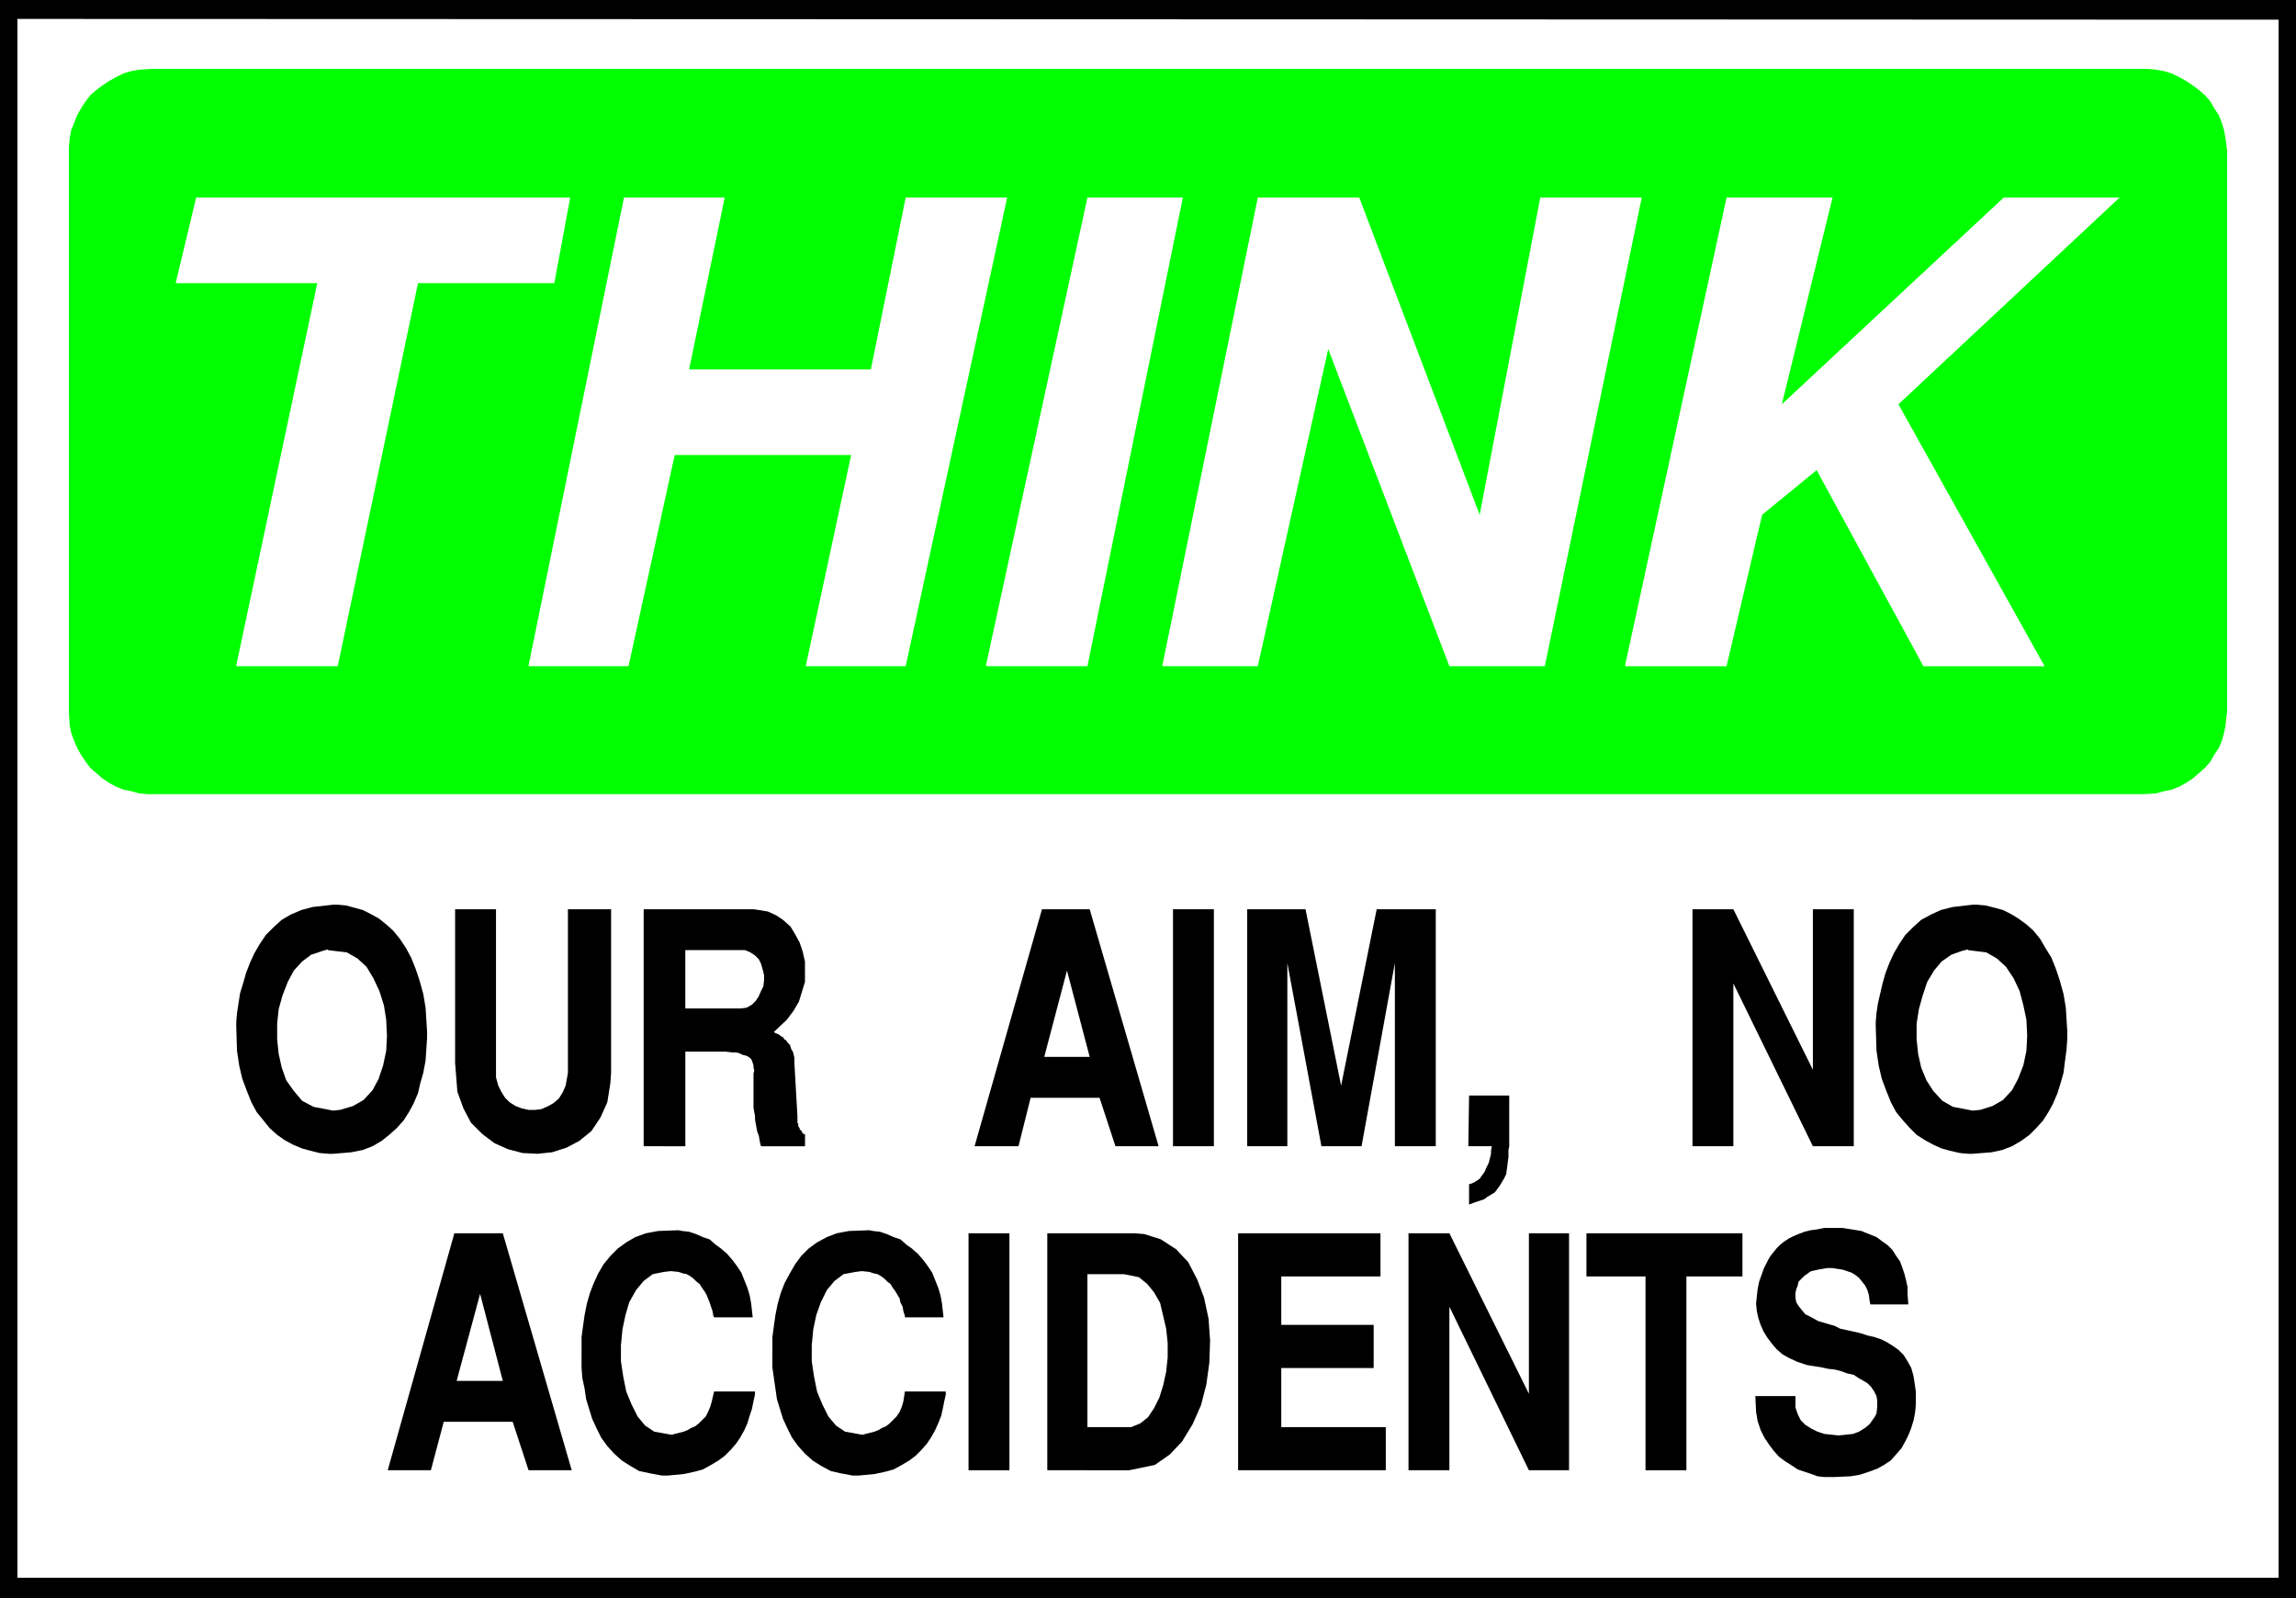
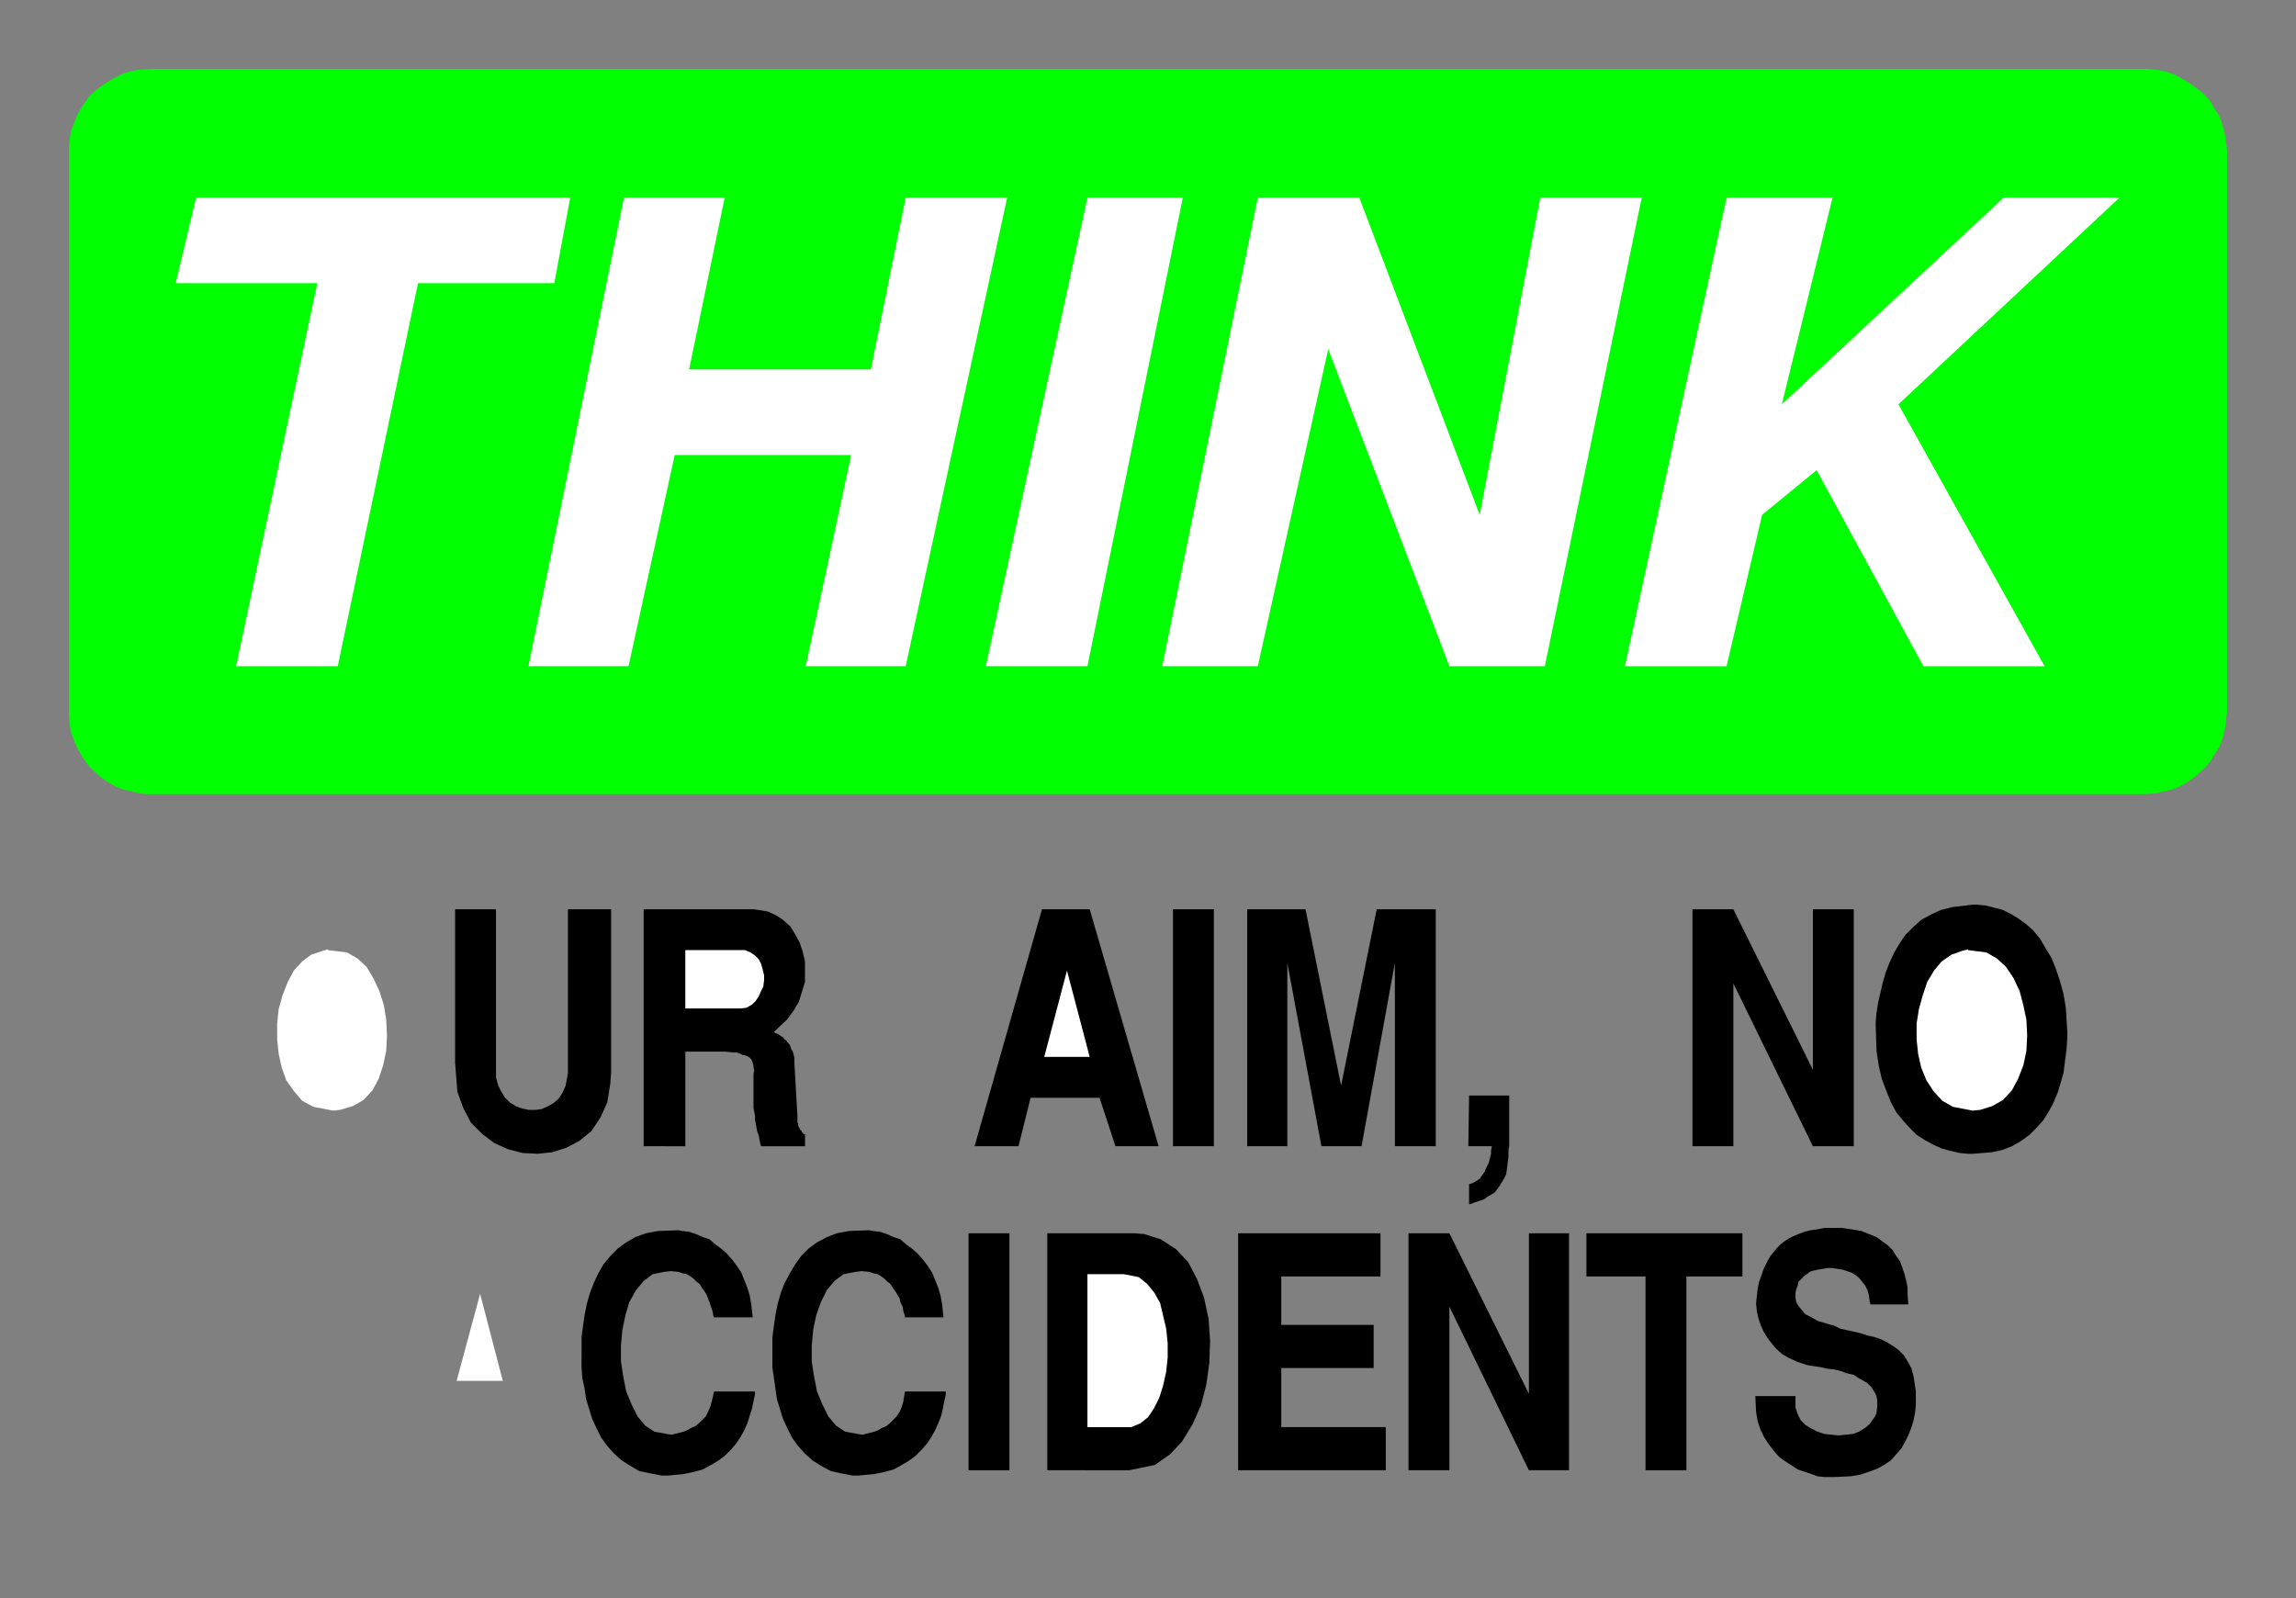
<svg xmlns="http://www.w3.org/2000/svg" xmlns:ns1="http://sodipodi.sourceforge.net/DTD/sodipodi-0.dtd" xmlns:ns2="http://www.inkscape.org/namespaces/inkscape" version="1.0" width="129.638mm" height="90.239mm" id="svg32" ns1:docname="No Accidents.wmf">
  <rect width="100%" height="100%" fill="#808080" stroke="none" />
  <ns1:namedview id="namedview32" pagecolor="#ffffff" bordercolor="#000000" borderopacity="0.25" ns2:showpageshadow="2" ns2:pageopacity="0.0" ns2:pagecheckerboard="0" ns2:deskcolor="#d1d1d1" ns2:document-units="mm" />
  <defs id="defs1">
    <pattern id="WMFhbasepattern" patternUnits="userSpaceOnUse" width="6" height="6" x="0" y="0" />
  </defs>
-   <path style="fill:#000000;fill-opacity:1;fill-rule:evenodd;stroke:none" d="M 0,0 H 489.971 V 341.06 H 0 V 0 Z" id="path1" />
-   <path style="fill:#ffffff;fill-opacity:1;fill-rule:evenodd;stroke:none" d="M 3.717,4.039 486.254,4.201 V 336.698 H 3.717 V 4.201 v 0 z" id="path2" />
  <path style="fill:#00ff00;fill-opacity:1;fill-rule:evenodd;stroke:none" d="m 32.482,14.702 h 424.846 0.97 l 1.778,0.162 1.778,0.323 1.616,0.485 1.616,0.808 1.454,0.808 1.454,0.969 1.293,0.969 1.293,1.131 1.131,1.293 0.808,1.454 0.97,1.454 0.646,1.616 0.485,1.616 0.323,1.777 0.323,2.585 V 152.031 l -0.162,0.969 -0.162,1.777 -0.323,1.616 -0.485,1.777 -0.646,1.454 -0.97,1.454 -0.808,1.454 -1.131,1.292 -1.293,1.131 -1.293,1.131 -1.454,0.969 -1.454,0.808 -1.616,0.646 -1.616,0.323 -1.778,0.485 -2.747,0.162 H 32.482 31.512 l -1.778,-0.162 -1.778,-0.485 -1.616,-0.323 -1.616,-0.646 -1.454,-0.808 -1.454,-0.969 -1.293,-1.131 -1.293,-1.131 -0.97,-1.292 -0.97,-1.454 -0.808,-1.454 -0.646,-1.454 -0.646,-1.777 -0.323,-1.616 -0.162,-2.747 V 32.151 31.343 l 0.162,-1.777 0.323,-1.777 0.646,-1.616 0.646,-1.616 0.808,-1.454 0.97,-1.454 0.97,-1.293 1.293,-1.131 1.293,-0.969 1.454,-0.969 1.454,-0.808 1.616,-0.808 1.616,-0.485 1.778,-0.323 2.747,-0.162 z" id="path3" />
  <path style="fill:#ffffff;fill-opacity:1;fill-rule:evenodd;stroke:none" d="m 346.793,142.014 21.654,-99.846 h 22.624 l -10.827,44.107 47.349,-44.107 h 24.725 l -47.187,44.107 31.189,55.901 h -25.856 l -22.786,-41.845 -11.635,9.532 -7.595,32.313 h -21.493 v 0 z" id="path4" />
  <path style="fill:#ffffff;fill-opacity:1;fill-rule:evenodd;stroke:none" d="M 248.056,142.014 268.417,42.168 h 21.654 l 25.694,67.695 12.928,-67.695 H 350.348 L 329.664,142.176 H 309.302 L 283.446,74.481 268.417,142.176 h -20.362 v 0 z" id="path5" />
  <path style="fill:#ffffff;fill-opacity:1;fill-rule:evenodd;stroke:none" d="m 210.403,142.014 21.654,-99.846 h 20.362 L 232.057,142.176 h -21.493 v 0 z" id="path6" />
  <path style="fill:#ffffff;fill-opacity:1;fill-rule:evenodd;stroke:none" d="m 112.797,142.014 20.362,-99.846 h 21.493 l -7.595,36.675 h 38.784 l 7.434,-36.675 h 21.654 L 193.273,142.176 h -21.331 l 9.696,-45.076 h -37.653 l -9.858,45.076 h -21.331 v 0 z" id="path7" />
  <path style="fill:#ffffff;fill-opacity:1;fill-rule:evenodd;stroke:none" d="M 50.419,142.014 67.71,60.425 H 37.491 l 4.363,-18.257 h 79.83 l -3.394,18.257 H 89.203 L 72.074,142.176 H 50.419 v 0 z" id="path8" />
  <path style="fill:#000000;fill-opacity:1;fill-rule:evenodd;stroke:none" d="m 374.427,297.923 h 8.726 v 0.969 1.454 l 0.485,1.454 0.646,1.293 0.97,0.969 1.293,0.808 1.293,0.646 1.454,0.485 1.454,0.162 1.616,0.162 1.616,-0.162 1.454,-0.162 1.293,-0.485 1.293,-0.808 0.97,-0.808 1.131,-1.616 0.323,-0.646 0.162,-1.454 v -1.292 l -0.162,-0.969 -0.485,-0.969 -0.646,-0.969 -0.808,-0.808 -0.808,-0.485 -1.131,-0.646 -0.97,-0.646 -1.454,-0.323 -1.293,-0.485 -1.293,-0.323 -1.454,-0.162 -1.454,-0.323 -2.101,-0.323 -0.97,-0.162 -1.939,-0.646 -1.778,-0.808 -1.454,-0.808 -1.293,-1.131 -0.97,-1.131 -0.97,-1.293 -0.808,-1.292 -0.646,-1.454 -0.485,-1.454 -0.323,-1.454 -0.162,-1.616 0.162,-1.616 0.162,-1.454 0.323,-1.616 0.808,-2.262 0.162,-0.485 0.485,-0.969 0.485,-0.969 0.485,-0.808 0.646,-0.808 0.646,-0.808 0.808,-0.808 0.808,-0.646 0.97,-0.646 0.97,-0.485 1.131,-0.485 1.293,-0.485 1.293,-0.323 1.293,-0.162 1.616,-0.323 h 2.747 1.131 l 2.101,0.323 1.939,0.323 1.616,0.646 1.616,0.646 1.293,0.969 1.131,0.808 0.97,0.969 0.808,1.293 0.808,1.131 0.485,1.293 0.485,1.454 0.323,1.292 0.323,1.454 v 1.454 l 0.162,2.262 h -8.08 l -0.162,-0.646 -0.162,-1.293 -0.323,-1.131 -0.485,-0.969 -0.646,-0.808 -0.646,-0.808 -0.808,-0.646 -0.808,-0.485 -0.97,-0.323 -0.97,-0.323 -1.131,-0.162 -0.97,-0.162 h -1.131 l -0.97,0.162 -0.97,0.162 -1.454,0.323 -0.323,0.162 -0.646,0.485 -0.485,0.323 -0.646,0.646 -0.646,0.646 -0.162,0.808 -0.323,0.808 -0.162,0.808 v 0.969 l 0.162,0.969 0.485,0.808 0.646,0.808 0.808,0.969 1.293,0.646 1.454,0.808 2.747,0.808 0.646,0.162 1.293,0.646 1.454,0.323 1.454,0.323 1.454,0.323 1.454,0.485 1.454,0.323 1.454,0.485 1.293,0.646 1.293,0.808 1.131,0.808 1.131,1.131 0.808,1.292 0.808,1.454 0.485,1.777 0.485,3.231 v 0.969 1.777 l -0.162,1.777 -0.323,1.616 -0.485,1.616 -0.646,1.616 -0.646,1.293 -0.808,1.454 -1.131,1.292 -1.131,1.293 -1.454,0.969 -1.454,0.808 -1.778,0.646 -1.939,0.646 -1.939,0.323 -3.555,0.162 h -0.646 -1.454 l -1.454,-0.162 -1.293,-0.485 -1.454,-0.485 -1.454,-0.485 -1.454,-0.969 -1.293,-0.808 -1.293,-0.969 -1.131,-1.292 -0.97,-1.293 -0.97,-1.454 -0.808,-1.616 -0.646,-1.939 -0.323,-1.939 -0.162,-3.393 v 0 z" id="path9" />
  <path style="fill:#000000;fill-opacity:1;fill-rule:evenodd;stroke:none" d="m 351.156,313.756 v -41.36 h -12.605 v -9.209 h 33.29 v 9.209 h -11.958 v 41.36 h -8.726 z" id="path10" />
  <path style="fill:#000000;fill-opacity:1;fill-rule:evenodd;stroke:none" d="m 300.576,313.756 v -50.569 h 8.726 l 16.968,34.251 v -34.251 h 8.565 v 50.569 h -8.565 l -16.968,-34.898 v 34.898 z" id="path11" />
  <path style="fill:#000000;fill-opacity:1;fill-rule:evenodd;stroke:none" d="m 264.216,313.756 v -50.569 h 30.381 v 9.209 h -21.17 v 10.34 h 19.715 v 9.209 h -19.715 v 12.602 h 22.301 v 9.209 H 264.216 Z" id="path12" />
  <path style="fill:#000000;fill-opacity:1;fill-rule:evenodd;stroke:none" d="m 223.493,313.756 v -50.569 h 18.584 l 2.101,0.162 3.555,1.131 3.232,2.1 2.586,2.747 1.939,3.716 1.454,3.878 0.97,4.524 0.323,4.685 -0.162,4.685 -0.646,4.685 -1.131,4.362 -1.778,4.039 -2.262,3.716 -2.586,2.747 -3.232,2.262 -5.494,1.131 z" id="path13" />
  <path style="fill:#000000;fill-opacity:1;fill-rule:evenodd;stroke:none" d="m 206.686,313.756 v -50.569 h 8.726 v 50.569 z" id="path14" />
  <path style="fill:#000000;fill-opacity:1;fill-rule:evenodd;stroke:none" d="m 164.832,288.713 v -1.131 -2.262 l 0.323,-2.423 0.323,-2.262 0.485,-2.423 0.646,-2.262 0.808,-2.1 1.131,-2.1 1.131,-1.939 1.293,-1.777 1.616,-1.616 1.778,-1.293 2.101,-1.131 2.101,-0.808 2.586,-0.485 4.363,-0.162 0.808,0.162 1.454,0.162 1.454,0.485 1.454,0.646 1.454,0.485 1.293,1.131 1.131,0.808 1.293,1.131 1.131,1.293 0.97,1.292 0.97,1.454 0.646,1.616 0.646,1.616 0.485,1.616 0.323,1.777 0.323,2.908 h -8.242 v -0.323 l -0.323,-0.969 -0.162,-0.969 -0.485,-0.969 -0.162,-0.808 -0.485,-0.808 -0.485,-0.808 -0.485,-0.646 -0.485,-0.808 -0.646,-0.485 -0.646,-0.646 -0.646,-0.485 -0.808,-0.485 -0.808,-0.162 -0.97,-0.323 -1.616,-0.162 -1.293,0.162 -2.586,0.485 -1.939,1.454 -1.616,1.939 -1.293,2.585 -0.97,2.747 -0.646,3.07 -0.323,3.393 v 3.393 l 0.485,3.231 0.646,3.231 1.131,2.747 1.293,2.585 1.616,1.939 1.939,1.293 3.555,0.646 h 0.162 0.162 l 0.485,-0.162 0.646,-0.162 0.646,-0.162 0.646,-0.162 0.808,-0.323 0.808,-0.485 0.808,-0.323 0.808,-0.646 0.646,-0.646 0.808,-0.808 0.646,-0.969 0.485,-1.131 0.323,-1.131 0.323,-2.1 h 8.726 v 0.646 l -0.323,1.454 -0.323,1.616 -0.323,1.454 -0.646,1.616 -0.646,1.454 -0.808,1.454 -0.97,1.454 -1.131,1.292 -1.293,1.293 -1.293,0.969 -1.616,0.969 -1.778,0.969 -1.778,0.485 -2.262,0.485 -3.394,0.323 h -1.293 l -2.586,-0.485 -2.101,-0.485 -2.101,-1.131 -1.778,-1.131 -1.616,-1.454 -1.454,-1.616 -1.293,-1.777 -0.97,-1.939 -0.97,-2.1 -0.646,-2.1 -0.646,-2.1 -0.323,-2.262 -0.323,-2.262 -0.323,-2.262 z" id="path15" />
  <path style="fill:#000000;fill-opacity:1;fill-rule:evenodd;stroke:none" d="m 124.109,288.713 v -1.131 -2.262 l 0.323,-2.423 0.323,-2.262 0.485,-2.423 0.646,-2.262 0.808,-2.1 0.97,-2.1 1.131,-1.939 1.454,-1.777 1.616,-1.616 1.778,-1.293 1.939,-1.131 2.262,-0.808 2.586,-0.485 4.363,-0.162 0.808,0.162 1.454,0.162 1.454,0.485 1.454,0.646 1.454,0.485 1.293,1.131 1.131,0.808 1.293,1.131 1.131,1.293 0.97,1.292 0.97,1.454 0.646,1.616 0.646,1.616 0.485,1.616 0.323,1.777 0.323,2.908 h -8.242 l -0.162,-0.323 -0.162,-0.969 -0.323,-0.969 -0.323,-0.969 -0.323,-0.808 -0.323,-0.808 -0.485,-0.808 -0.485,-0.646 -0.485,-0.808 -0.646,-0.485 -0.646,-0.646 -0.646,-0.485 -0.808,-0.485 -0.808,-0.162 -0.97,-0.323 -1.616,-0.162 -1.454,0.162 -2.424,0.485 -1.939,1.454 -1.616,1.939 -1.454,2.585 -0.808,2.747 -0.646,3.07 -0.323,3.393 v 3.393 l 0.485,3.231 0.646,3.231 1.131,2.747 1.293,2.585 1.616,1.939 1.939,1.293 3.555,0.646 v 0 h 0.323 l 0.485,-0.162 0.646,-0.162 0.646,-0.162 0.646,-0.162 0.808,-0.323 0.808,-0.485 0.808,-0.323 0.808,-0.646 0.646,-0.646 0.808,-0.808 0.485,-0.969 0.485,-1.131 0.323,-1.131 0.485,-2.1 h 8.726 v 0.646 l -0.323,1.454 -0.323,1.616 -0.485,1.454 -0.485,1.616 -0.646,1.454 -0.808,1.454 -0.97,1.454 -1.131,1.292 -1.293,1.293 -1.293,0.969 -1.616,0.969 -1.778,0.969 -1.778,0.485 -2.262,0.485 -3.394,0.323 h -1.293 l -2.586,-0.485 -2.262,-0.485 -1.939,-1.131 -1.778,-1.131 -1.616,-1.454 -1.454,-1.616 -1.293,-1.777 -0.97,-1.939 -0.97,-2.1 -0.646,-2.1 -0.646,-2.1 -0.323,-2.262 -0.485,-2.262 -0.162,-2.262 z" id="path16" />
-   <path style="fill:#000000;fill-opacity:1;fill-rule:evenodd;stroke:none" d="M 82.739,313.756 96.96,263.186 h 10.342 l 14.706,50.569 h -9.211 l -3.394,-10.34 H 94.697 l -2.747,10.34 z" id="path17" />
  <path style="fill:#000000;fill-opacity:1;fill-rule:evenodd;stroke:none" d="m 400.283,218.918 v -0.808 l 0.162,-1.939 0.323,-2.1 0.485,-2.1 0.485,-2.1 0.646,-2.262 0.808,-2.1 0.97,-2.1 1.131,-1.939 1.293,-1.939 1.616,-1.616 1.778,-1.616 2.101,-1.131 2.101,-0.969 2.586,-0.646 4.202,-0.485 h 0.97 l 1.778,0.162 1.939,0.485 1.778,0.485 1.616,0.808 1.616,0.969 1.778,1.293 1.454,1.292 1.454,1.777 1.131,1.939 1.293,2.1 0.97,2.423 0.808,2.423 0.808,2.908 0.485,2.908 0.323,5.17 v 1.292 l -0.162,2.423 -0.323,2.423 -0.323,2.585 -0.646,2.262 -0.646,2.1 -0.97,2.262 -0.97,1.777 -1.131,1.777 -1.454,1.616 -1.454,1.454 -1.778,1.293 -1.939,1.131 -2.101,0.808 -2.262,0.485 -4.04,0.323 h -0.97 l -1.778,-0.162 -2.101,-0.485 -1.778,-0.485 -1.778,-0.808 -1.778,-0.969 -1.778,-1.131 -1.454,-1.454 -1.454,-1.616 -1.454,-1.777 -1.131,-2.1 -0.97,-2.423 -0.97,-2.585 -0.646,-2.747 -0.485,-3.231 z" id="path18" />
  <path style="fill:#000000;fill-opacity:1;fill-rule:evenodd;stroke:none" d="m 361.176,244.607 v -50.569 h 8.726 l 16.968,34.251 v -34.251 h 8.726 v 50.569 h -8.726 l -16.968,-34.736 v 34.736 z" id="path19" />
  <path style="fill:#000000;fill-opacity:1;fill-rule:evenodd;stroke:none" d="m 313.342,244.607 0.162,-10.825 h 8.565 v 10.825 l -0.162,0.808 v 1.454 l -0.162,1.293 -0.162,1.292 -0.162,1.131 -0.485,0.969 -0.485,0.808 -0.485,0.808 -0.485,0.646 -0.485,0.646 -0.808,0.485 -0.808,0.485 -0.646,0.485 -0.97,0.323 -0.97,0.323 -1.293,0.485 v -4.362 h 0.162 l 0.485,-0.162 0.646,-0.323 0.485,-0.323 0.485,-0.323 0.323,-0.485 0.485,-0.646 0.323,-0.485 0.162,-0.485 0.323,-0.646 0.323,-0.646 0.162,-0.646 0.162,-0.646 0.162,-0.646 v -0.646 l 0.162,-0.969 h -4.848 v 0 z" id="path20" />
  <path style="fill:#000000;fill-opacity:1;fill-rule:evenodd;stroke:none" d="m 266.155,244.607 v -50.569 h 12.443 l 7.595,37.644 7.595,-37.644 h 12.605 v 50.569 h -8.726 v -39.098 l -7.11,39.098 h -8.565 l -7.272,-39.098 v 39.098 h -8.565 z" id="path21" />
  <path style="fill:#000000;fill-opacity:1;fill-rule:evenodd;stroke:none" d="m 250.318,244.607 v -50.569 h 8.726 v 50.569 h -8.726 z" id="path22" />
  <path style="fill:#000000;fill-opacity:1;fill-rule:evenodd;stroke:none" d="m 207.979,244.607 14.382,-50.569 h 10.181 l 14.706,50.569 h -9.211 l -3.394,-10.34 h -14.706 l -2.586,10.34 h -9.211 v 0 z" id="path23" />
  <path style="fill:#000000;fill-opacity:1;fill-rule:evenodd;stroke:none" d="m 137.36,244.607 v -50.569 h 23.432 l 1.131,0.162 1.939,0.323 1.778,0.808 1.454,0.969 1.616,1.454 0.97,1.616 0.97,1.777 0.646,1.939 0.485,2.1 v 2.1 2.262 l -0.646,2.1 -0.646,2.1 -1.131,1.939 -1.454,1.939 -2.747,2.585 0.162,0.162 0.323,0.162 0.485,0.162 0.162,0.162 0.485,0.323 0.323,0.162 0.323,0.485 0.323,0.162 0.323,0.485 0.485,0.485 0.162,0.485 0.162,0.485 0.323,0.485 0.162,0.646 0.162,0.646 v 1.131 l 0.646,11.309 v 0.162 0.485 0.323 0.485 l 0.162,0.162 v 0.485 l 0.162,0.323 0.162,0.162 v 0.323 l 0.323,0.162 0.162,0.323 v 0.162 h 0.162 l 0.162,0.323 h 0.162 0.162 v 2.585 h -9.373 l -0.162,-0.485 -0.162,-0.808 -0.162,-0.969 -0.323,-0.808 -0.162,-0.808 -0.162,-0.969 -0.162,-0.808 v -0.808 l -0.162,-0.808 -0.162,-0.969 v -0.808 -0.969 -0.969 -0.969 -0.969 -1.777 -0.323 -0.485 l 0.162,-0.646 -0.162,-0.646 v -0.485 l -0.162,-0.485 -0.162,-0.485 -0.162,-0.323 -0.323,-0.323 -0.485,-0.323 -0.485,-0.162 -0.646,-0.162 -0.646,-0.323 -0.646,-0.162 h -0.808 l -1.454,-0.162 h -8.565 v 20.195 z" id="path24" />
  <path style="fill:#000000;fill-opacity:1;fill-rule:evenodd;stroke:none" d="m 97.121,226.673 v -32.636 h 8.726 v 34.898 0.969 l 0.485,1.777 0.646,1.293 0.808,1.293 0.97,0.969 1.293,0.808 1.293,0.485 1.454,0.323 h 1.454 l 1.293,-0.162 1.454,-0.646 1.131,-0.646 1.131,-0.969 0.808,-1.293 0.646,-1.454 0.485,-2.747 v -34.898 h 9.211 v 34.898 l -0.162,2.262 -0.646,4.039 -1.454,3.231 -1.939,2.908 -2.586,2.1 -2.747,1.454 -3.07,0.969 -3.07,0.323 -3.232,-0.162 -3.07,-0.808 -2.909,-1.292 -2.586,-1.939 -2.424,-2.423 -1.616,-3.07 -1.293,-3.554 -0.485,-6.139 v 0 z" id="path25" />
-   <path style="fill:#000000;fill-opacity:1;fill-rule:evenodd;stroke:none" d="m 50.419,218.918 v -0.808 l 0.162,-1.939 0.323,-2.1 0.323,-2.1 0.646,-2.1 0.646,-2.262 0.808,-2.1 0.97,-2.1 1.131,-1.939 1.293,-1.939 1.616,-1.616 1.778,-1.616 1.939,-1.131 2.262,-0.969 2.424,-0.646 4.363,-0.485 h 0.97 l 1.778,0.162 1.778,0.485 1.778,0.485 1.616,0.808 1.778,0.969 1.616,1.293 1.454,1.292 1.454,1.777 1.293,1.939 1.131,2.1 0.97,2.423 0.808,2.423 0.808,2.908 0.485,2.908 0.323,5.17 v 1.292 l -0.162,2.423 -0.162,2.423 -0.485,2.585 -0.646,2.262 -0.485,2.1 -0.97,2.262 -0.97,1.777 -1.131,1.777 -1.454,1.616 -1.616,1.454 -1.616,1.293 -1.939,1.131 -2.101,0.808 -2.424,0.485 -3.878,0.323 h -0.97 l -1.939,-0.162 -1.939,-0.485 -1.778,-0.485 -1.939,-0.808 -1.778,-0.969 -1.616,-1.131 -1.616,-1.454 -1.293,-1.616 -1.454,-1.777 -1.131,-2.1 -0.97,-2.423 -0.97,-2.585 -0.646,-2.747 -0.485,-3.231 -0.162,-5.332 z" id="path26" />
  <path style="fill:#ffffff;fill-opacity:1;fill-rule:evenodd;stroke:none" d="m 232.057,304.547 h 8.403 0.97 l 1.939,-0.808 1.616,-1.292 1.293,-1.939 1.131,-2.262 0.808,-2.585 0.646,-2.908 0.323,-3.07 v -3.07 l -0.323,-3.07 -0.646,-2.747 -0.646,-2.747 -1.293,-2.262 -1.454,-1.777 -1.778,-1.454 -3.232,-0.646 h -7.757 z" id="path27" />
  <path style="fill:#ffffff;fill-opacity:1;fill-rule:evenodd;stroke:none" d="m 97.445,294.691 h 9.858 l -4.848,-18.58 z" id="path28" />
  <path style="fill:#ffffff;fill-opacity:1;fill-rule:evenodd;stroke:none" d="m 419.998,202.6 -1.293,0.323 -2.262,0.808 -2.101,1.454 -1.616,1.939 -1.454,2.423 -0.97,2.908 -0.808,2.908 -0.485,3.07 v 3.393 l 0.323,3.07 0.646,2.908 1.131,2.747 1.454,2.262 1.939,2.1 2.262,1.292 4.202,0.808 1.616,-0.162 2.586,-0.808 2.262,-1.293 1.939,-2.1 1.293,-2.423 1.131,-2.908 0.646,-3.07 0.162,-3.231 -0.162,-3.393 -0.646,-3.07 -0.808,-3.07 -1.293,-2.747 -1.616,-2.423 -1.939,-1.777 -2.262,-1.292 -3.878,-0.485 v 0 z" id="path29" />
  <path style="fill:#ffffff;fill-opacity:1;fill-rule:evenodd;stroke:none" d="m 222.846,225.542 h 9.696 l -4.848,-18.418 z" id="path30" />
  <path style="fill:#ffffff;fill-opacity:1;fill-rule:evenodd;stroke:none" d="m 146.248,215.202 h 11.312 0.646 l 1.131,-0.162 1.131,-0.646 0.808,-0.808 0.646,-0.969 0.485,-1.131 0.485,-0.969 0.162,-1.293 v -1.131 l -0.323,-1.292 -0.323,-1.131 -0.485,-0.969 -0.808,-0.808 -0.97,-0.646 -1.131,-0.485 h -1.939 -10.827 z" id="path31" />
  <path style="fill:#ffffff;fill-opacity:1;fill-rule:evenodd;stroke:none" d="m 69.973,202.6 -1.131,0.323 -2.424,0.808 -1.939,1.454 -1.778,1.939 -1.293,2.423 -1.131,2.908 -0.808,2.908 -0.323,3.07 v 3.393 l 0.323,3.07 0.646,2.908 0.97,2.747 1.616,2.262 1.778,2.1 2.424,1.292 4.202,0.808 1.454,-0.162 2.747,-0.808 2.262,-1.293 1.939,-2.1 1.293,-2.423 0.97,-2.908 0.646,-3.07 0.162,-3.231 -0.162,-3.393 -0.485,-3.07 -0.97,-3.07 -1.293,-2.747 -1.454,-2.423 -1.939,-1.777 -2.262,-1.292 -4.04,-0.485 v 0 z" id="path32" />
</svg>